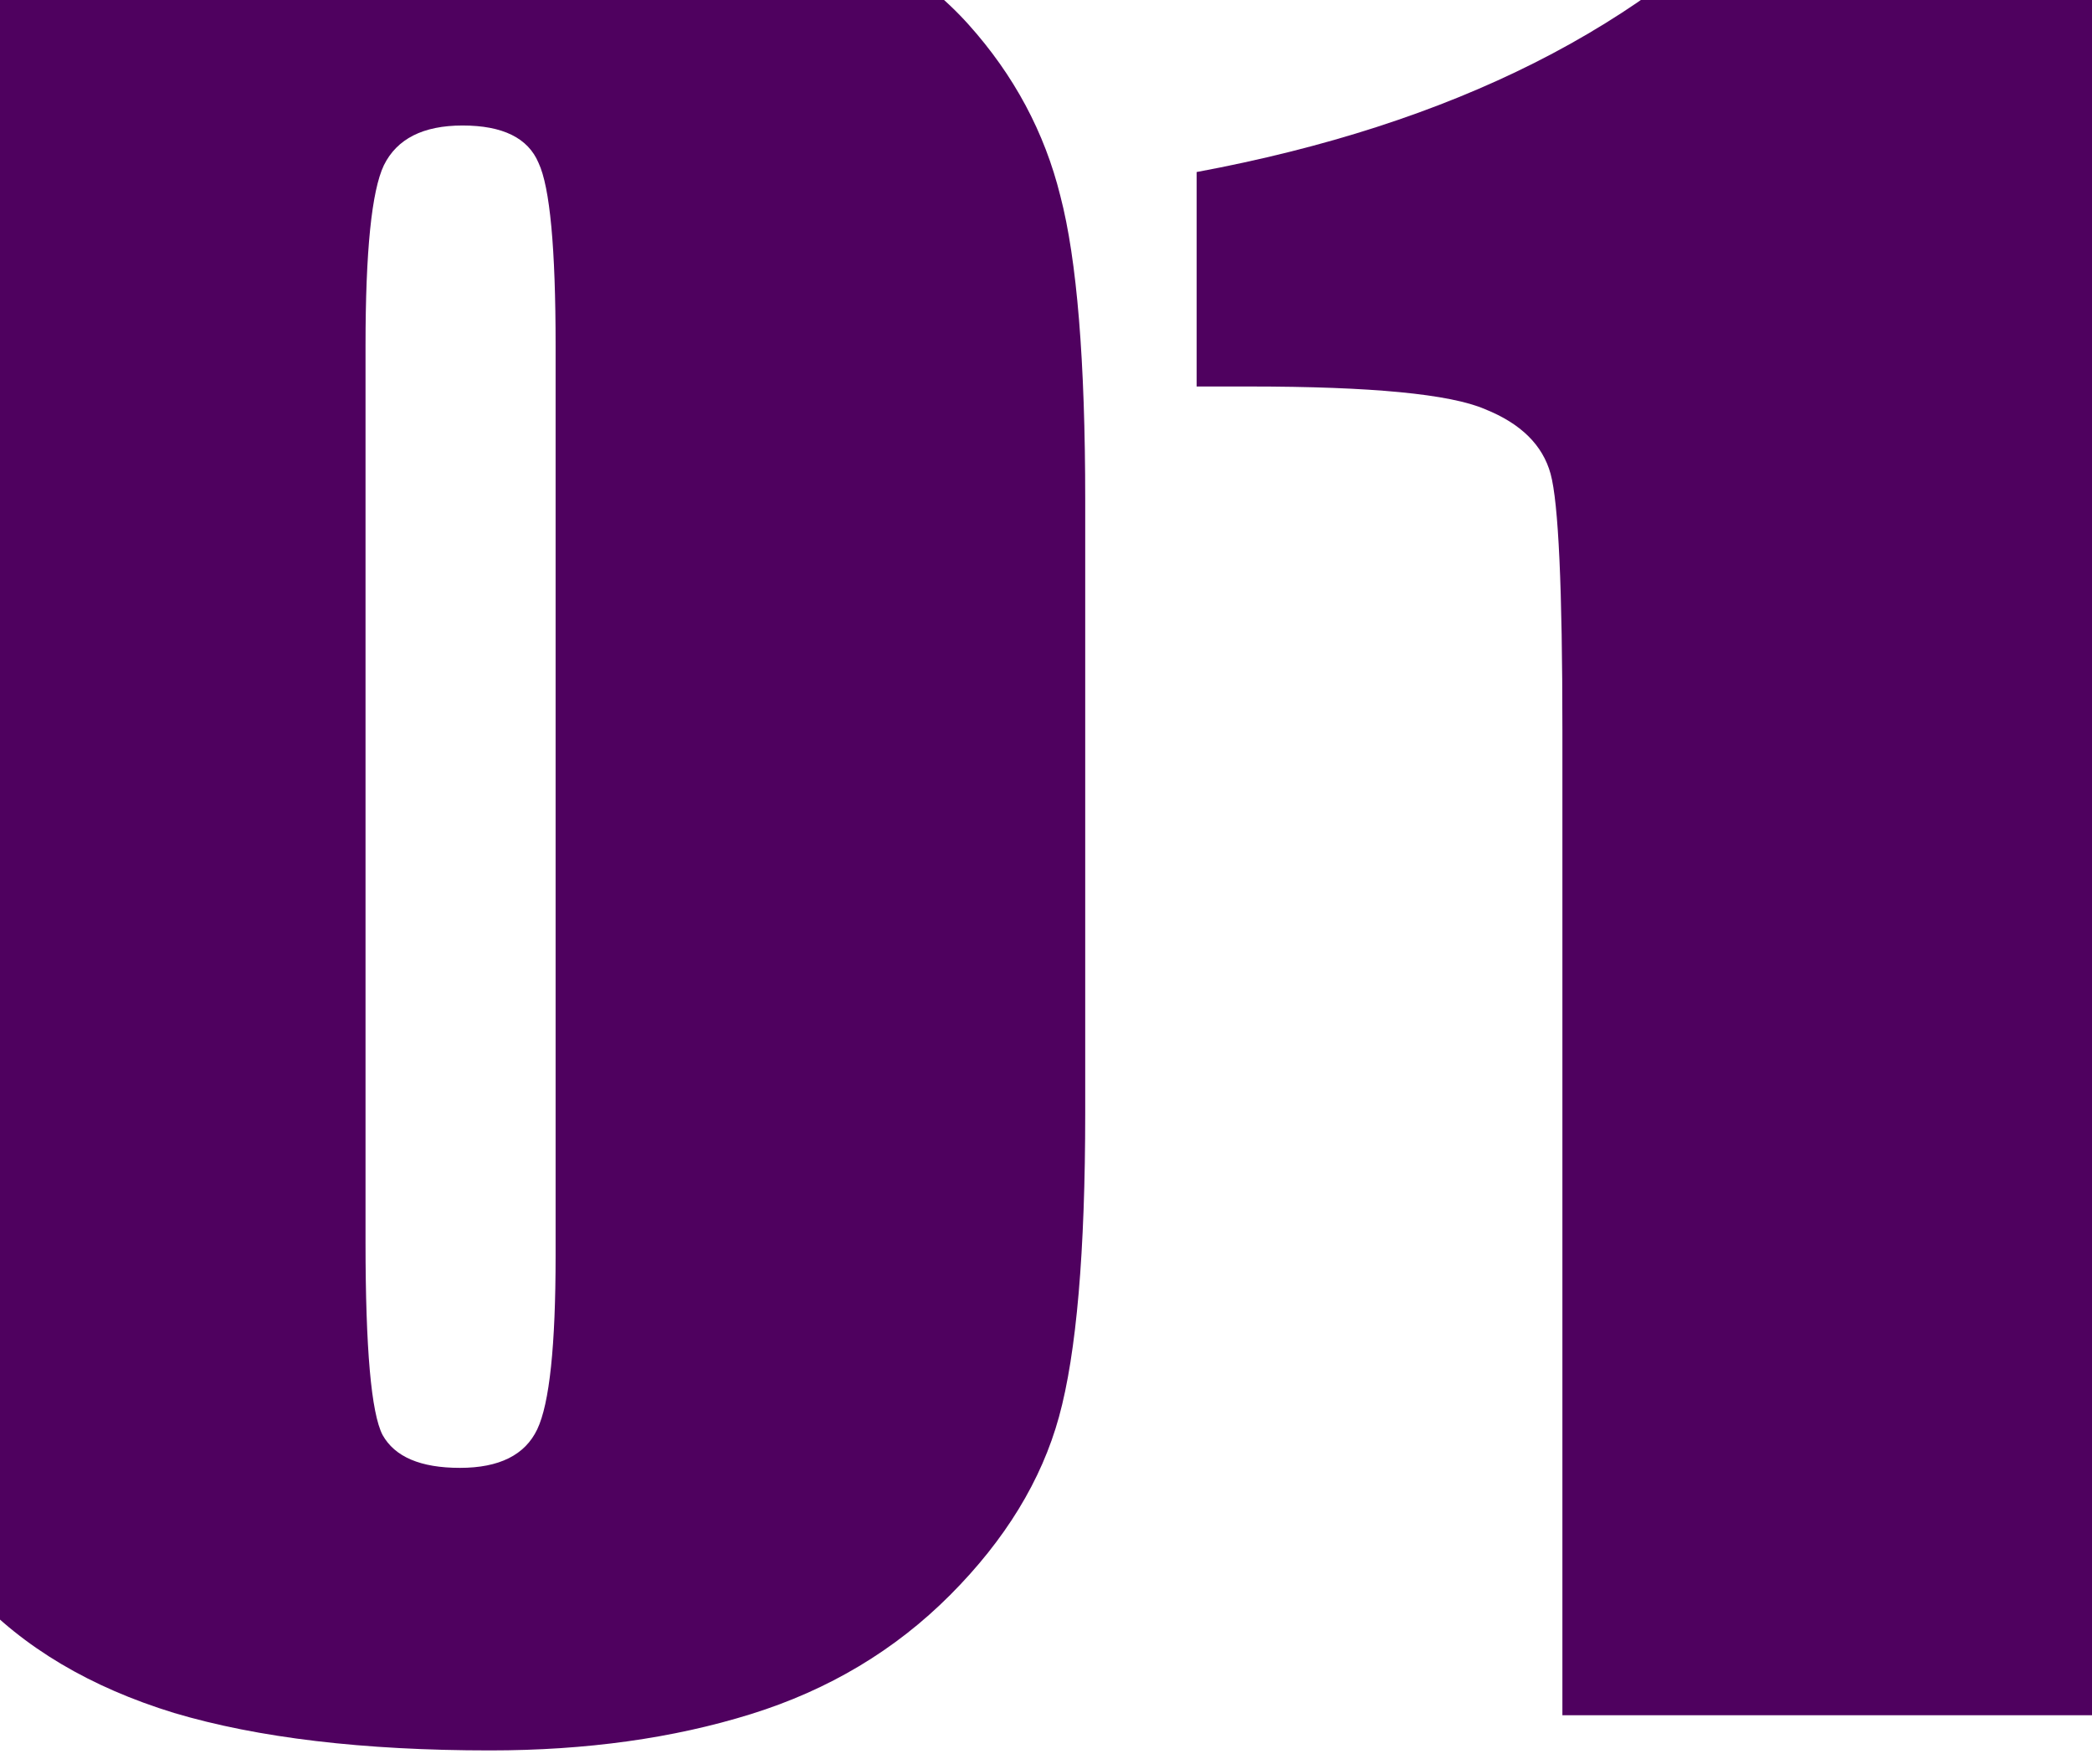
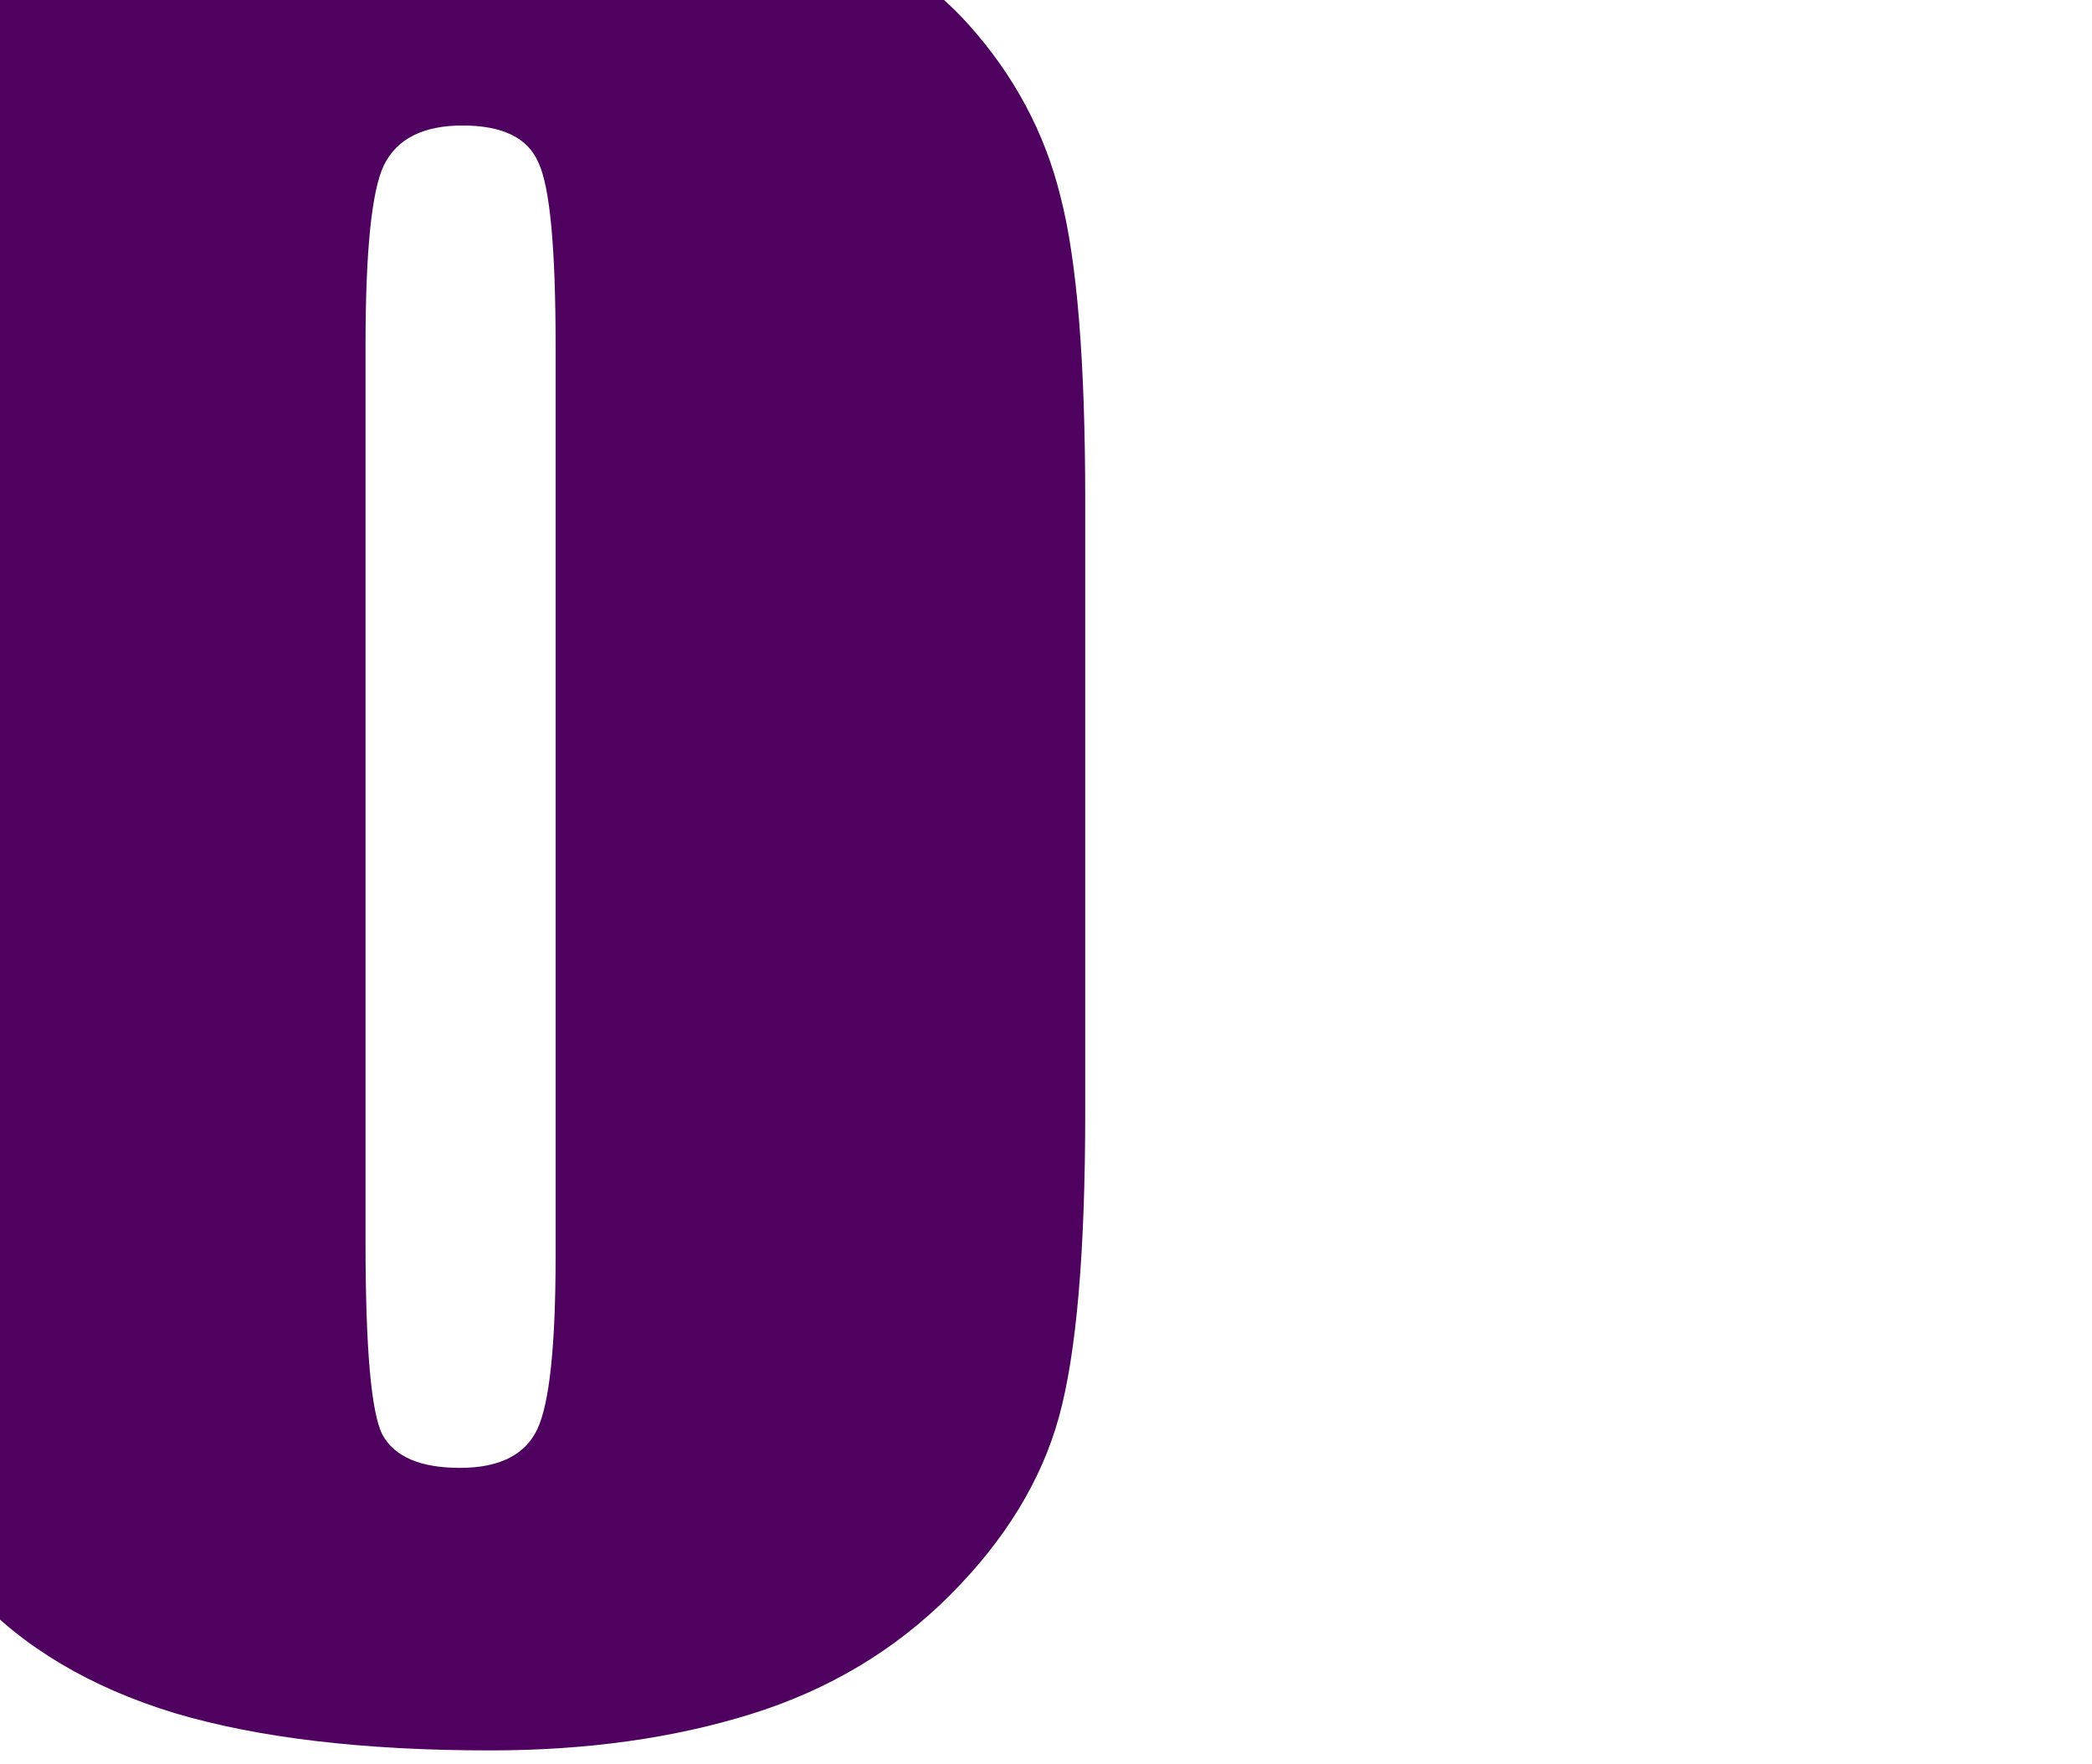
<svg xmlns="http://www.w3.org/2000/svg" width="102" height="86" viewBox="0 0 102 86" fill="none">
  <path d="M52.912 24.377V54.252C52.912 61.038 52.486 65.98 51.634 69.078C50.782 72.177 49.013 75.072 46.329 77.764C43.644 80.457 40.406 82.393 36.614 83.573C32.821 84.754 28.581 85.344 23.894 85.344C17.716 85.344 12.581 84.735 8.49 83.518C4.4 82.264 1.14 80.328 -1.289 77.709C-3.718 75.09 -5.443 72.343 -6.466 69.466C-7.489 66.552 -8 61.942 -8 55.635V24.377C-8 16.152 -7.19 9.992 -5.571 5.898C-3.909 1.804 -0.65 -1.478 4.208 -3.95C9.108 -6.421 15.031 -7.656 21.977 -7.656C27.644 -7.656 32.715 -6.79 37.189 -5.056C41.663 -3.359 45.008 -1.276 47.224 1.196C49.44 3.667 50.931 6.451 51.698 9.55C52.508 12.648 52.912 17.59 52.912 24.377ZM27.09 16.852C27.09 12.095 26.813 9.125 26.259 7.945C25.748 6.728 24.512 6.119 22.552 6.119C20.634 6.119 19.356 6.765 18.717 8.056C18.12 9.31 17.822 12.242 17.822 16.852V60.559C17.822 65.759 18.099 68.894 18.653 69.964C19.25 71.033 20.507 71.568 22.424 71.568C24.342 71.568 25.599 70.941 26.195 69.687C26.792 68.433 27.09 65.611 27.09 61.222V16.852Z" fill="#4F015F" />
-   <path d="M102 -5.941V83.629H76.178V35.607C76.178 28.673 75.986 24.506 75.603 23.104C75.219 21.703 74.154 20.651 72.407 19.951C70.702 19.213 66.867 18.844 60.902 18.844H58.345V8.388C70.83 6.064 80.311 1.288 86.788 -5.941H102Z" fill="#4F015F" />
</svg>